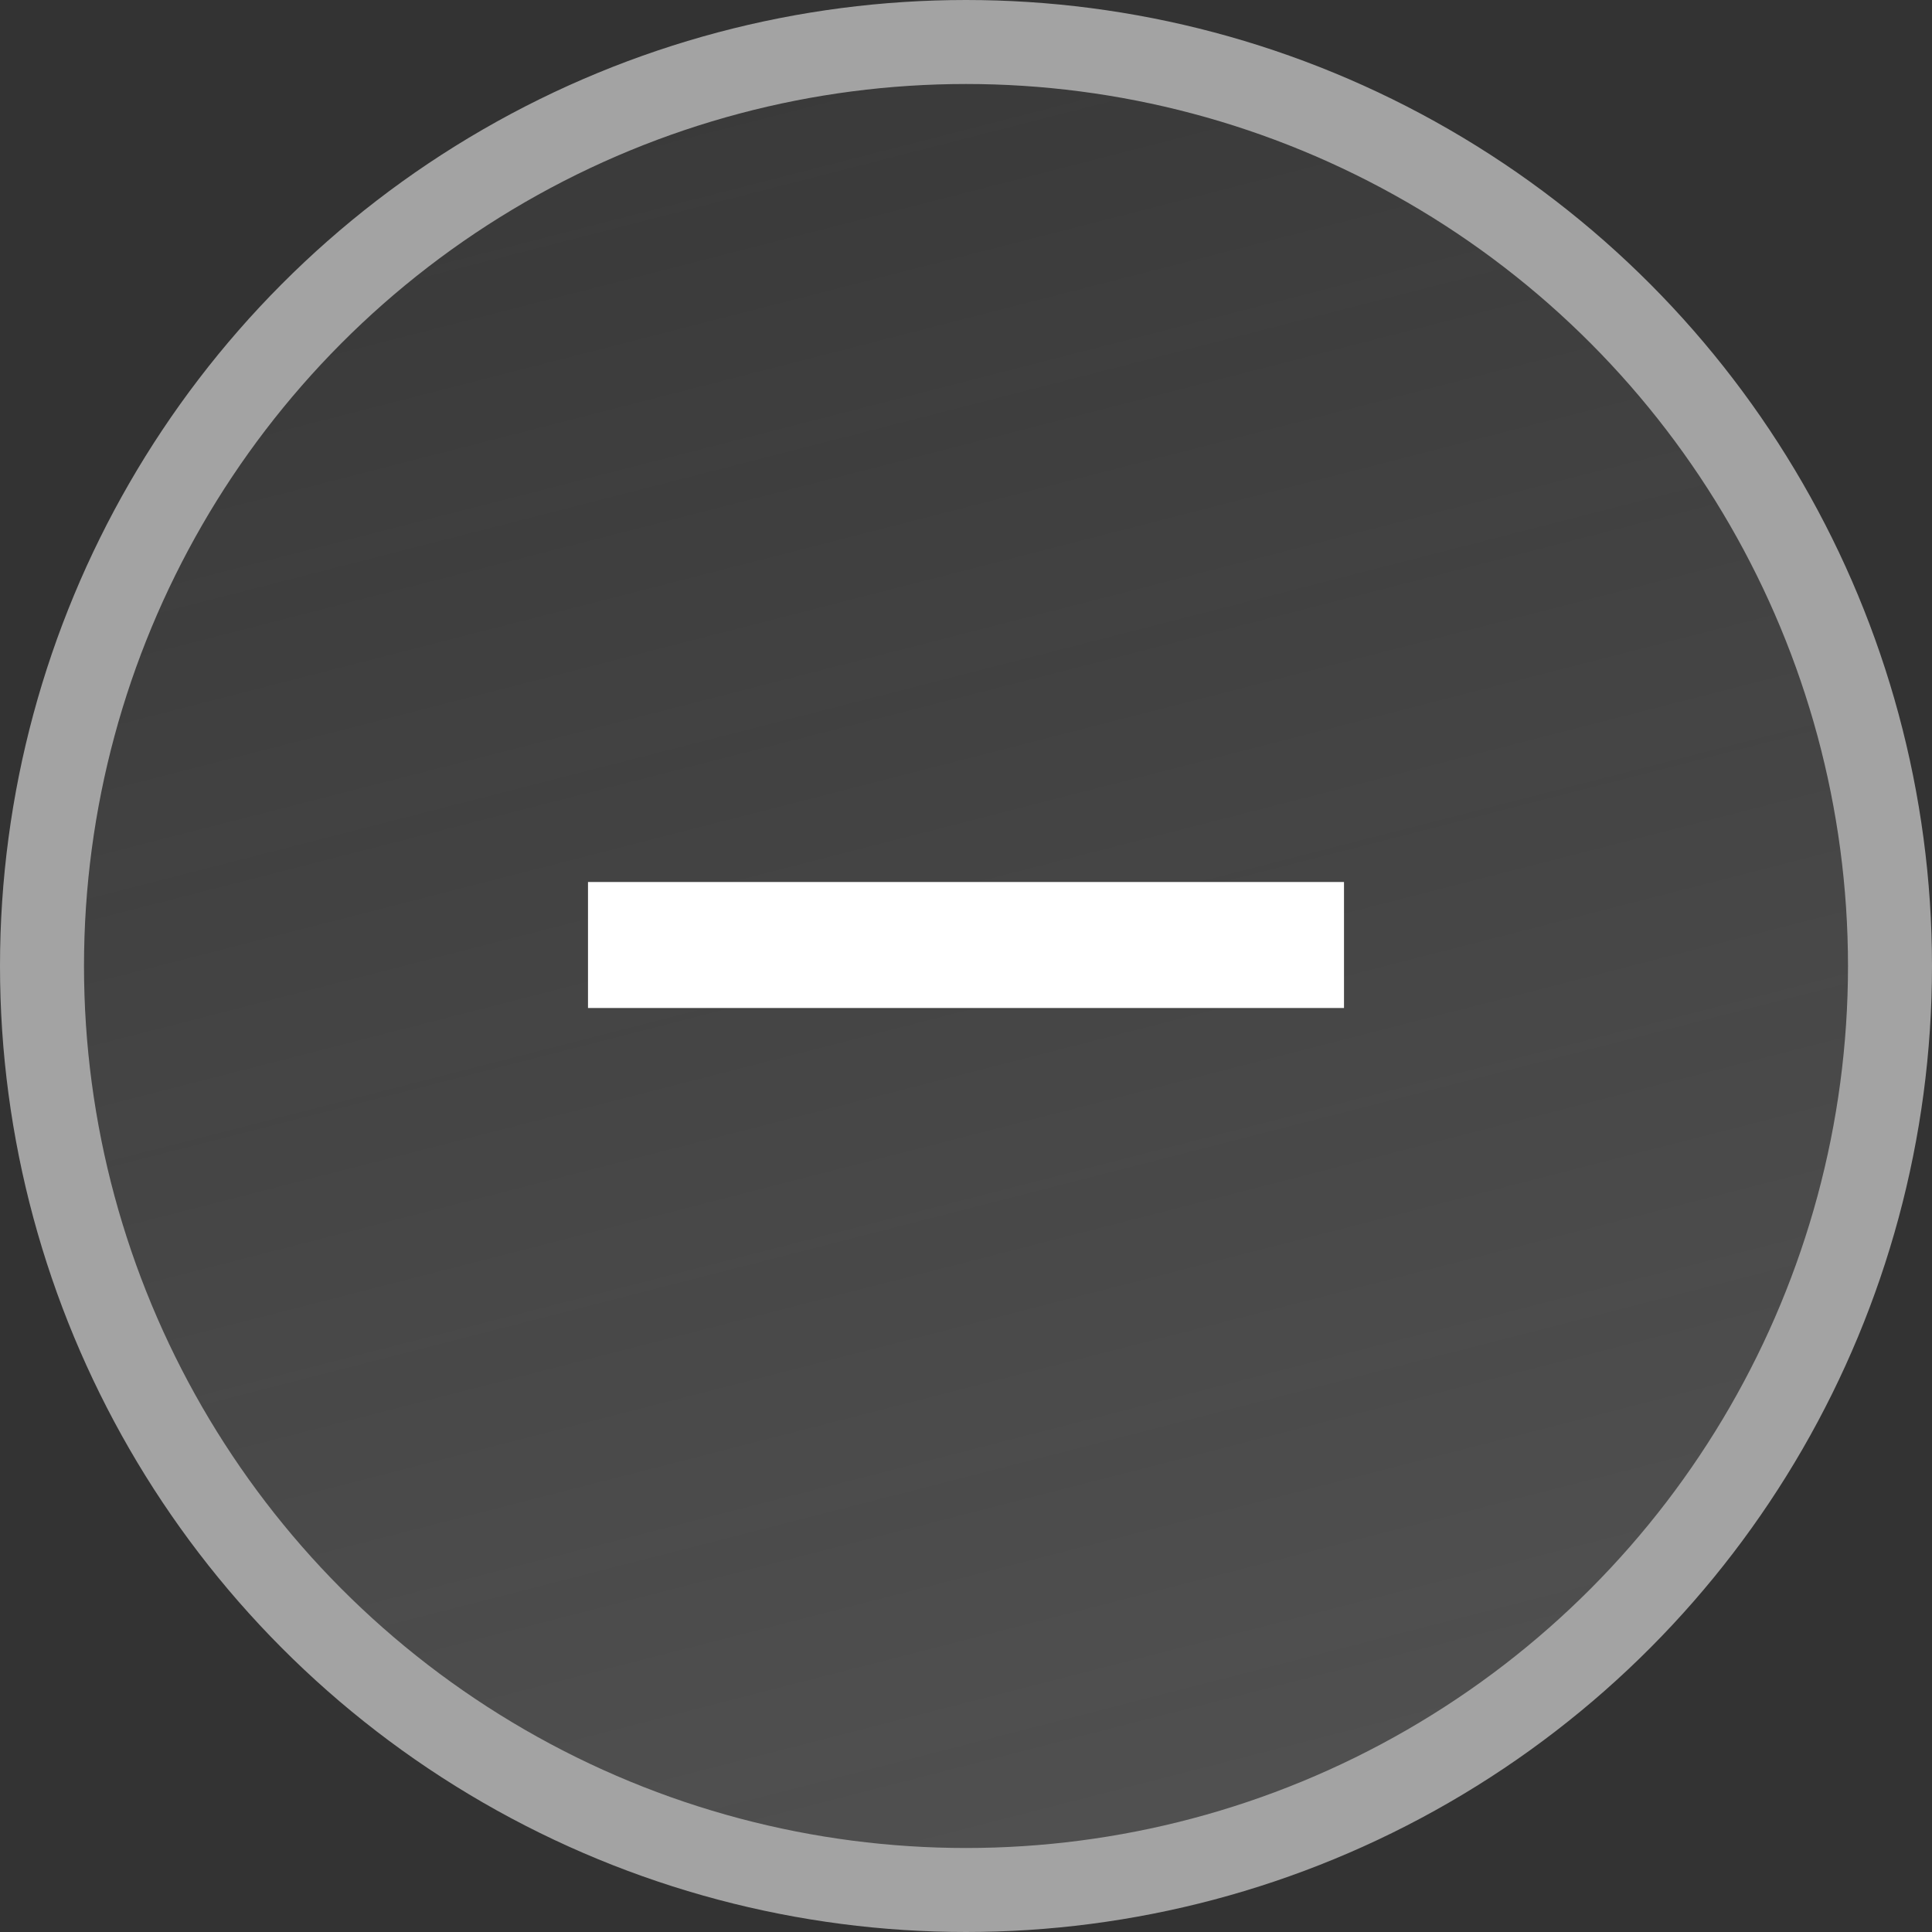
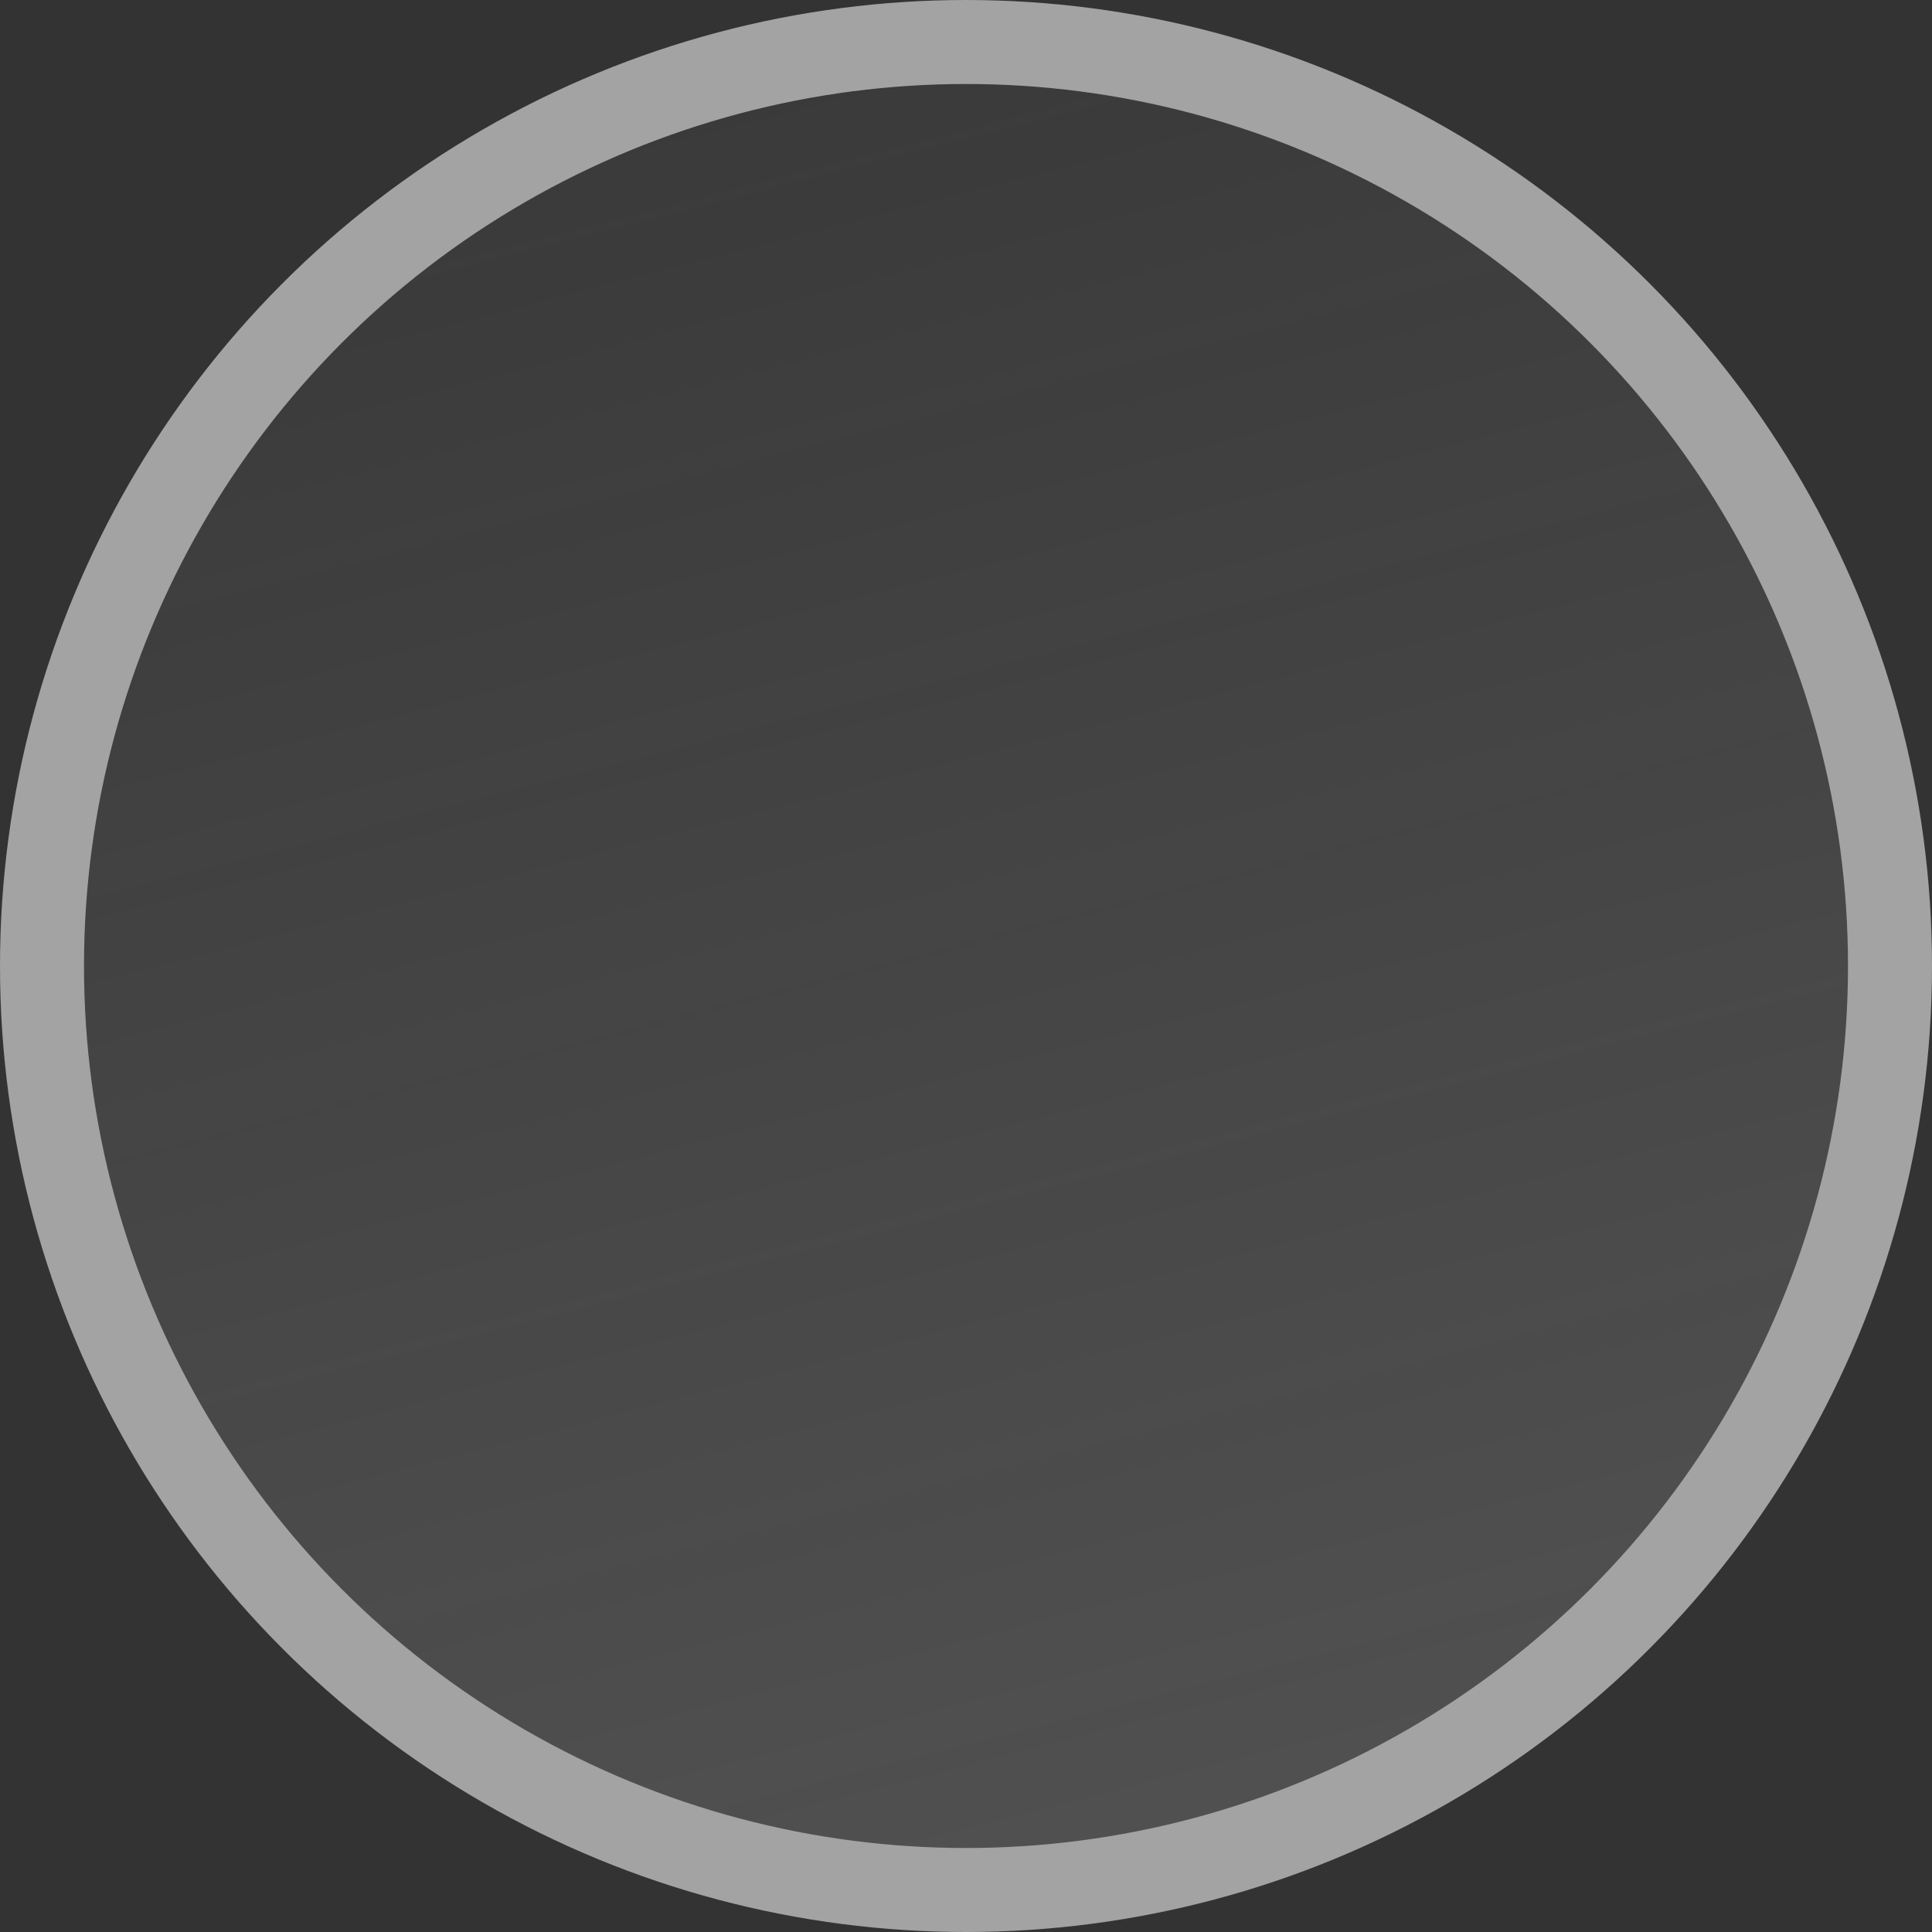
<svg xmlns="http://www.w3.org/2000/svg" width="46" height="46" viewBox="0 0 46 46" fill="none">
  <rect x="0" y="0" width="46" height="46" fill="#333333" stroke="none" />
  <circle cx="23" cy="23" r="22" fill="url(#paint0_linear_1_1037)" stroke="#A3A3A3" stroke-width="2" />
-   <rect x="32" y="21" width="3" height="18" transform="rotate(90 32 21)" fill="white" />
  <defs>
    <linearGradient id="paint0_linear_1_1037" x1="34.259" y1="69" x2="13.927" y2="-10.32" gradientUnits="userSpaceOnUse">
      <stop stop-color="#D9D9D9" stop-opacity="0.26" />
      <stop offset="1" stop-color="#D9D9D9" stop-opacity="0" />
    </linearGradient>
  </defs>
</svg>